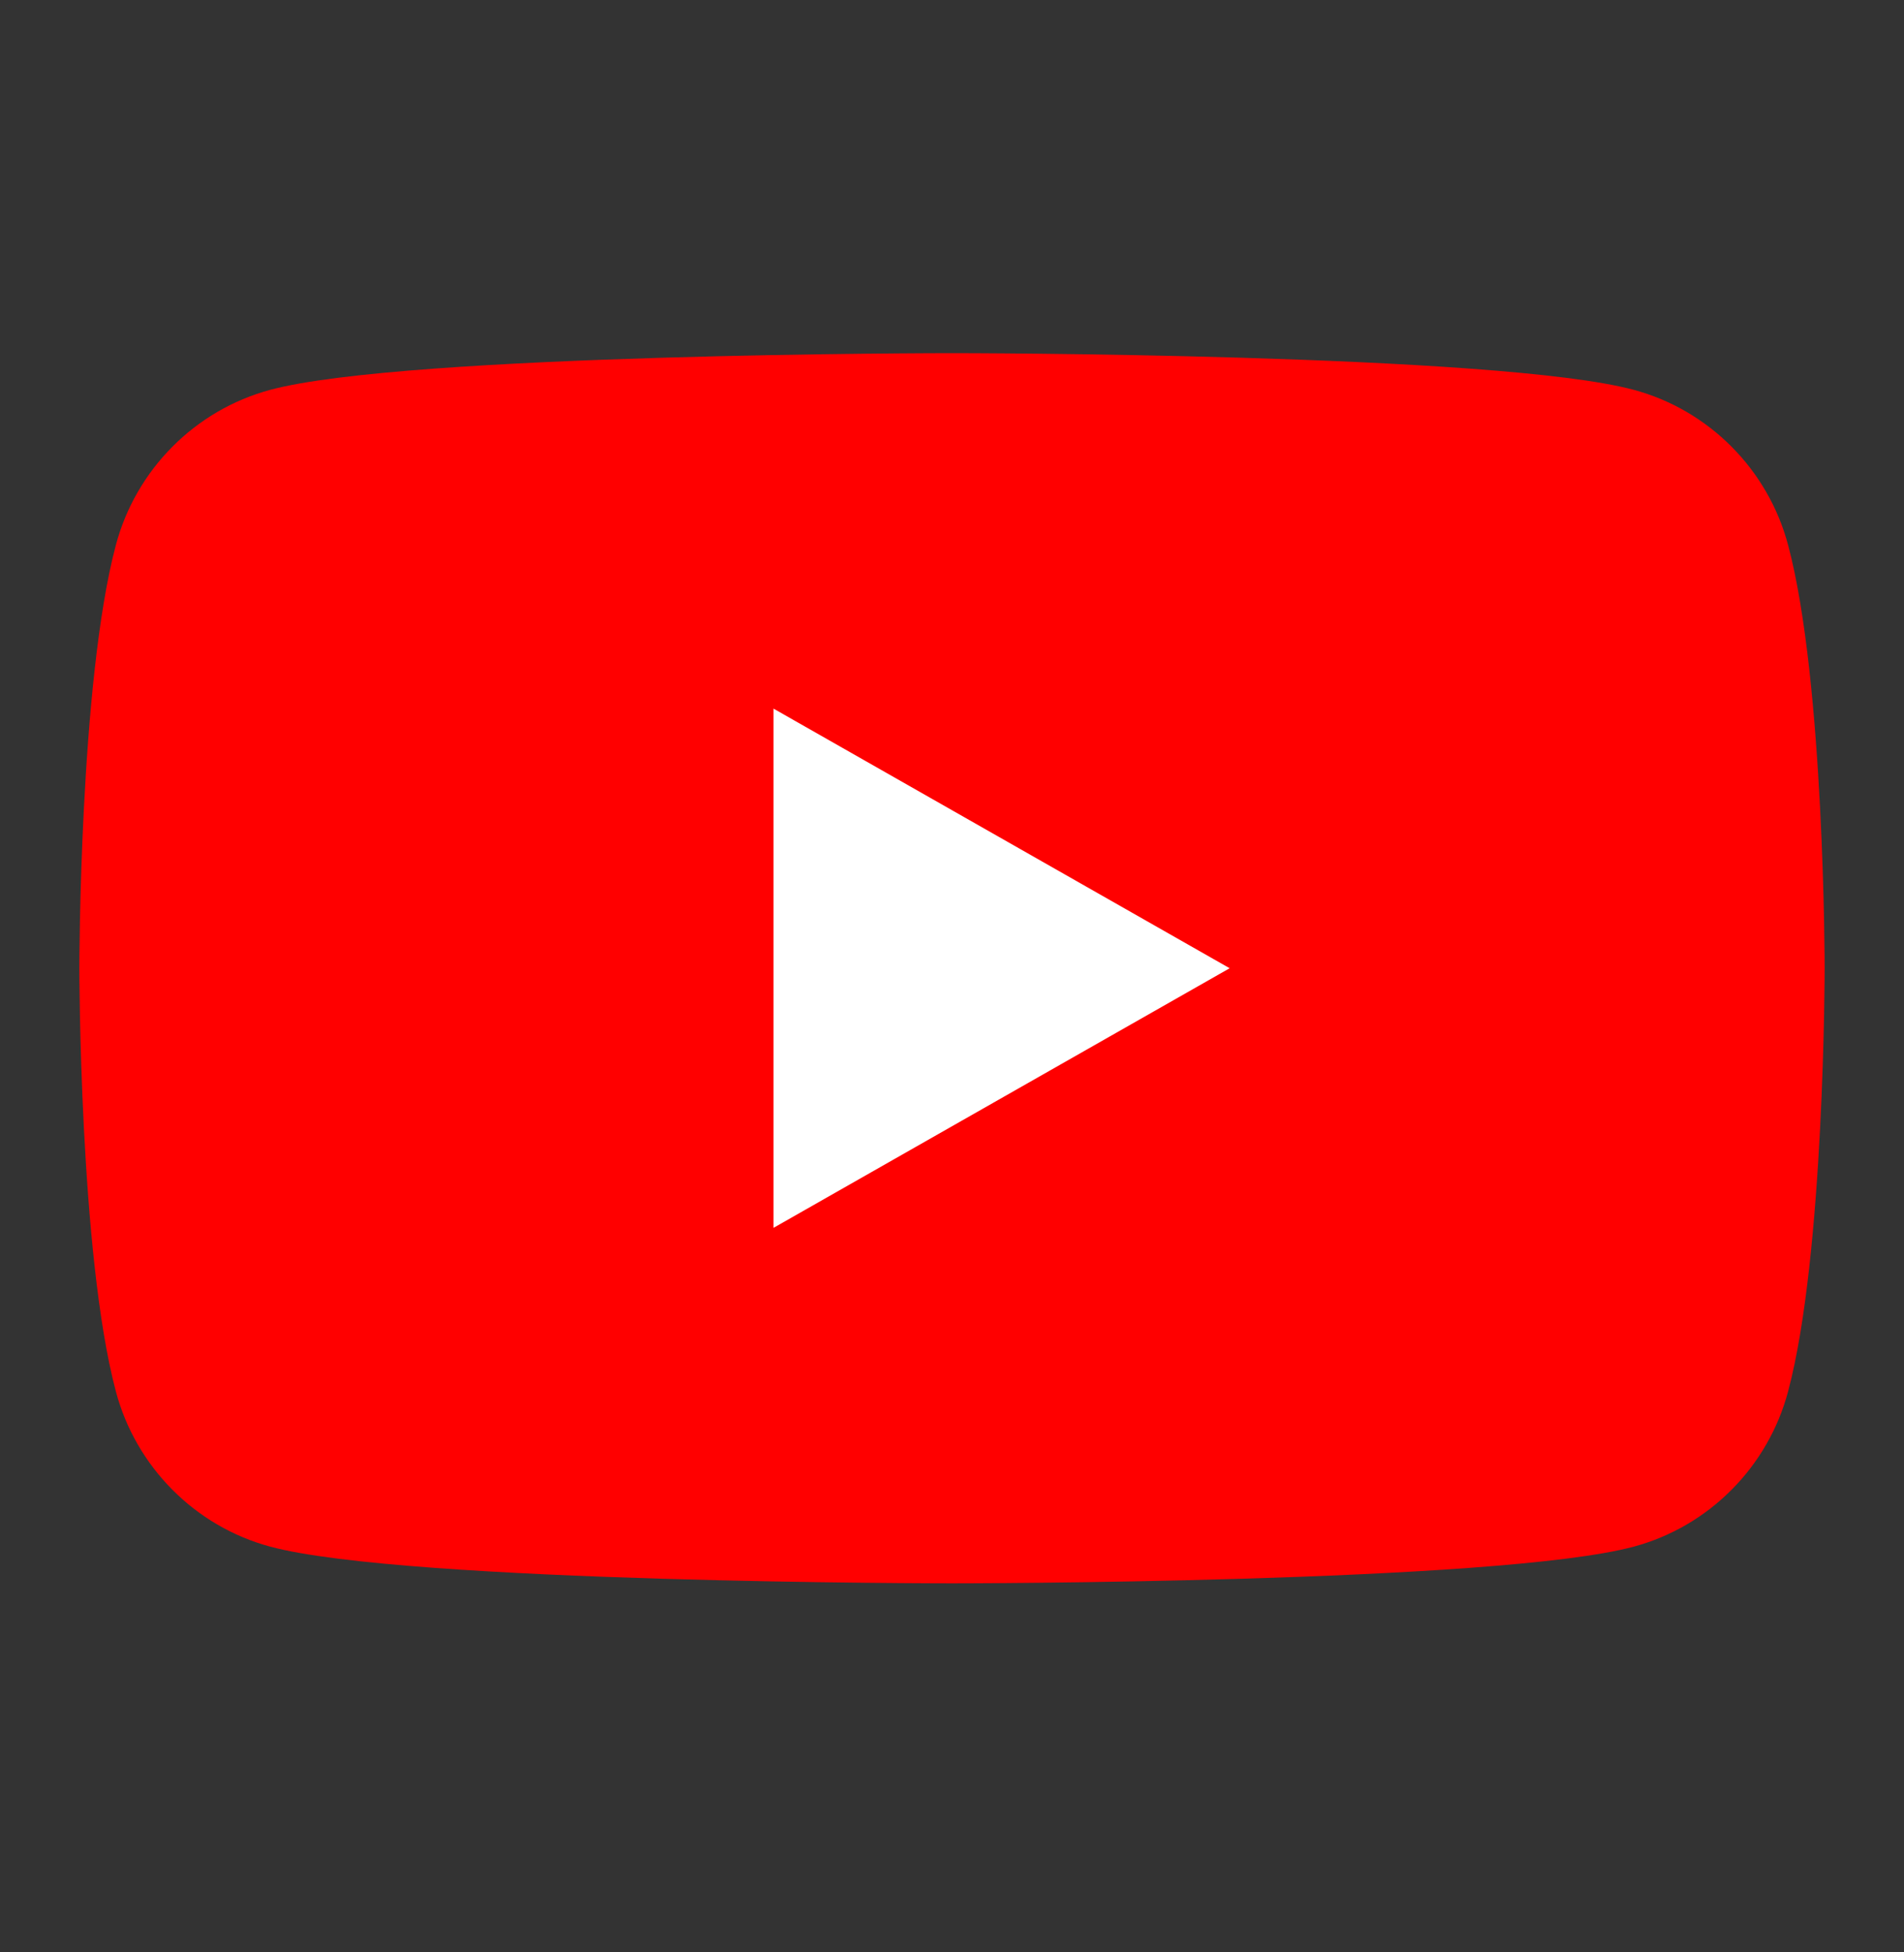
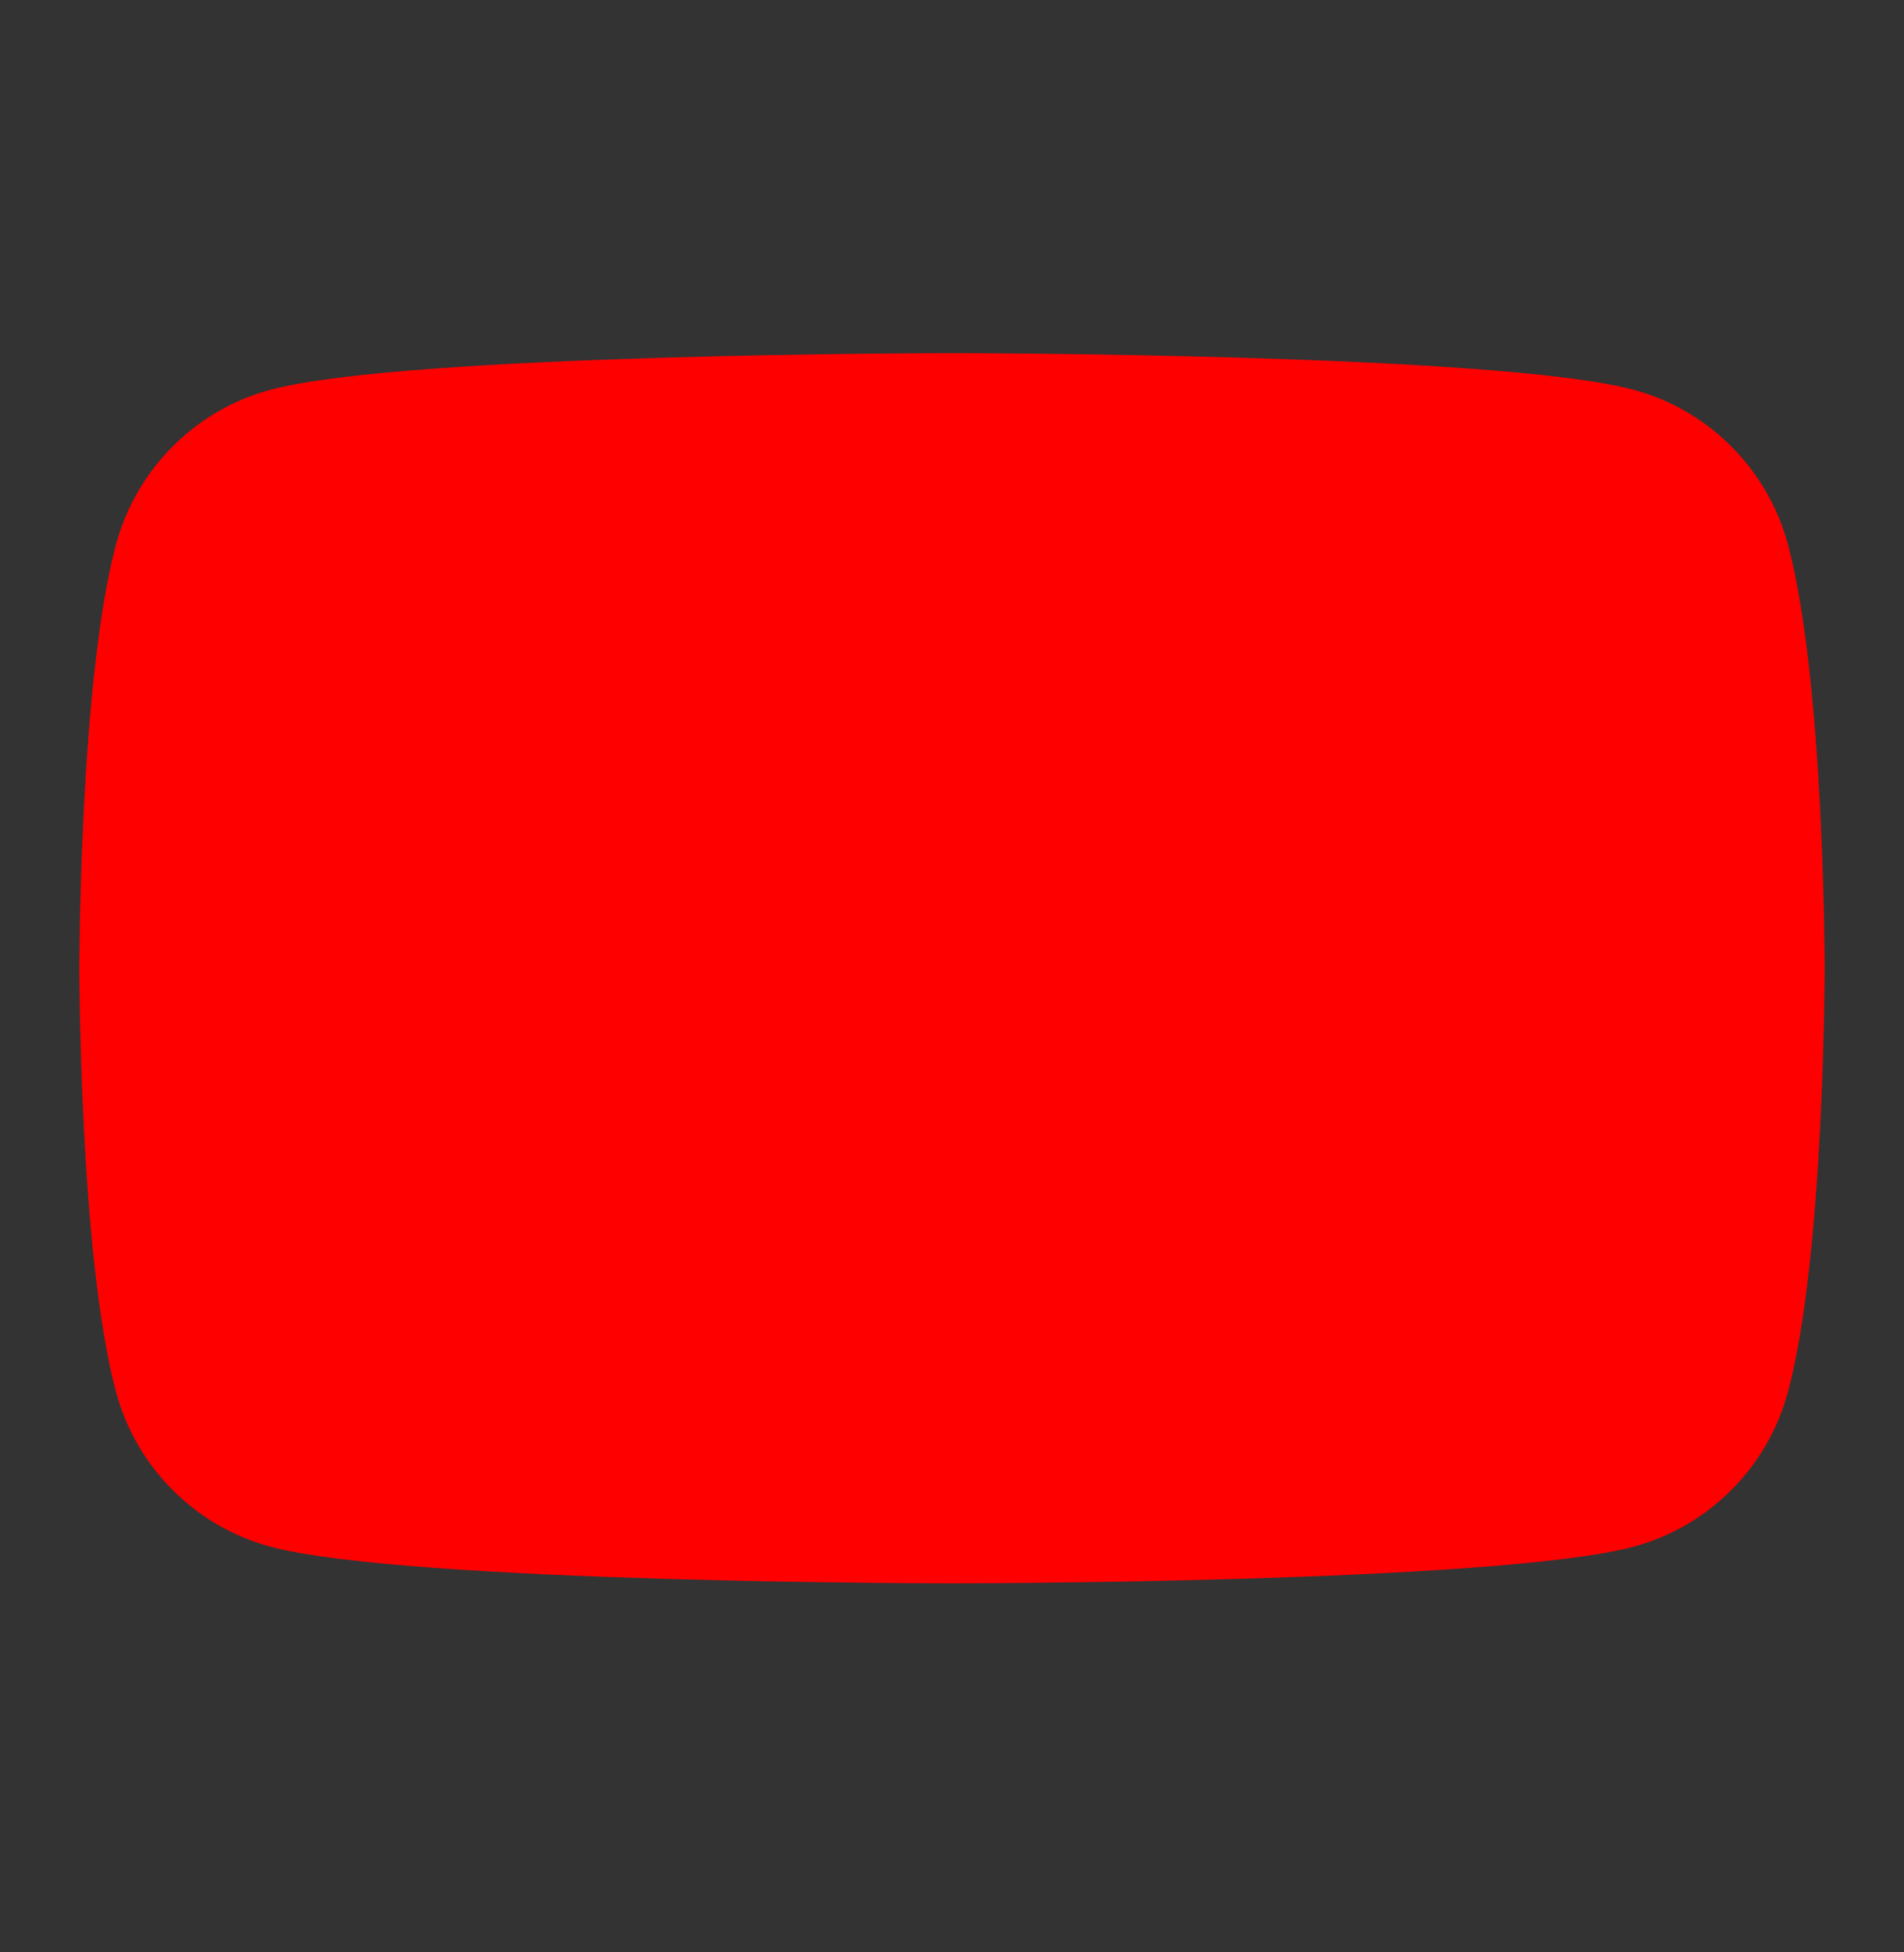
<svg xmlns="http://www.w3.org/2000/svg" width="40" height="41" viewBox="0 0 40 41" fill="none">
  <rect x="0" y="0" width="40" height="41" fill="#333333" stroke="none" />
  <path d="M37.566 11.45C37.146 9.862 35.902 8.612 34.325 8.187C31.464 7.416 20 7.416 20 7.416C20 7.416 8.533 7.416 5.675 8.187C4.098 8.612 2.854 9.862 2.433 11.45C1.667 14.327 1.667 20.333 1.667 20.333C1.667 20.333 1.667 26.337 2.433 29.216C2.854 30.804 4.098 32.054 5.675 32.479C8.535 33.25 20 33.25 20 33.25C20 33.25 31.466 33.25 34.325 32.479C35.902 32.054 37.146 30.804 37.566 29.216C38.333 26.339 38.333 20.333 38.333 20.333C38.333 20.333 38.333 14.329 37.566 11.45Z" fill="#FF0000" />
-   <path d="M16.25 25.785L25.833 20.333L16.25 14.881V25.785Z" fill="white" />
</svg>